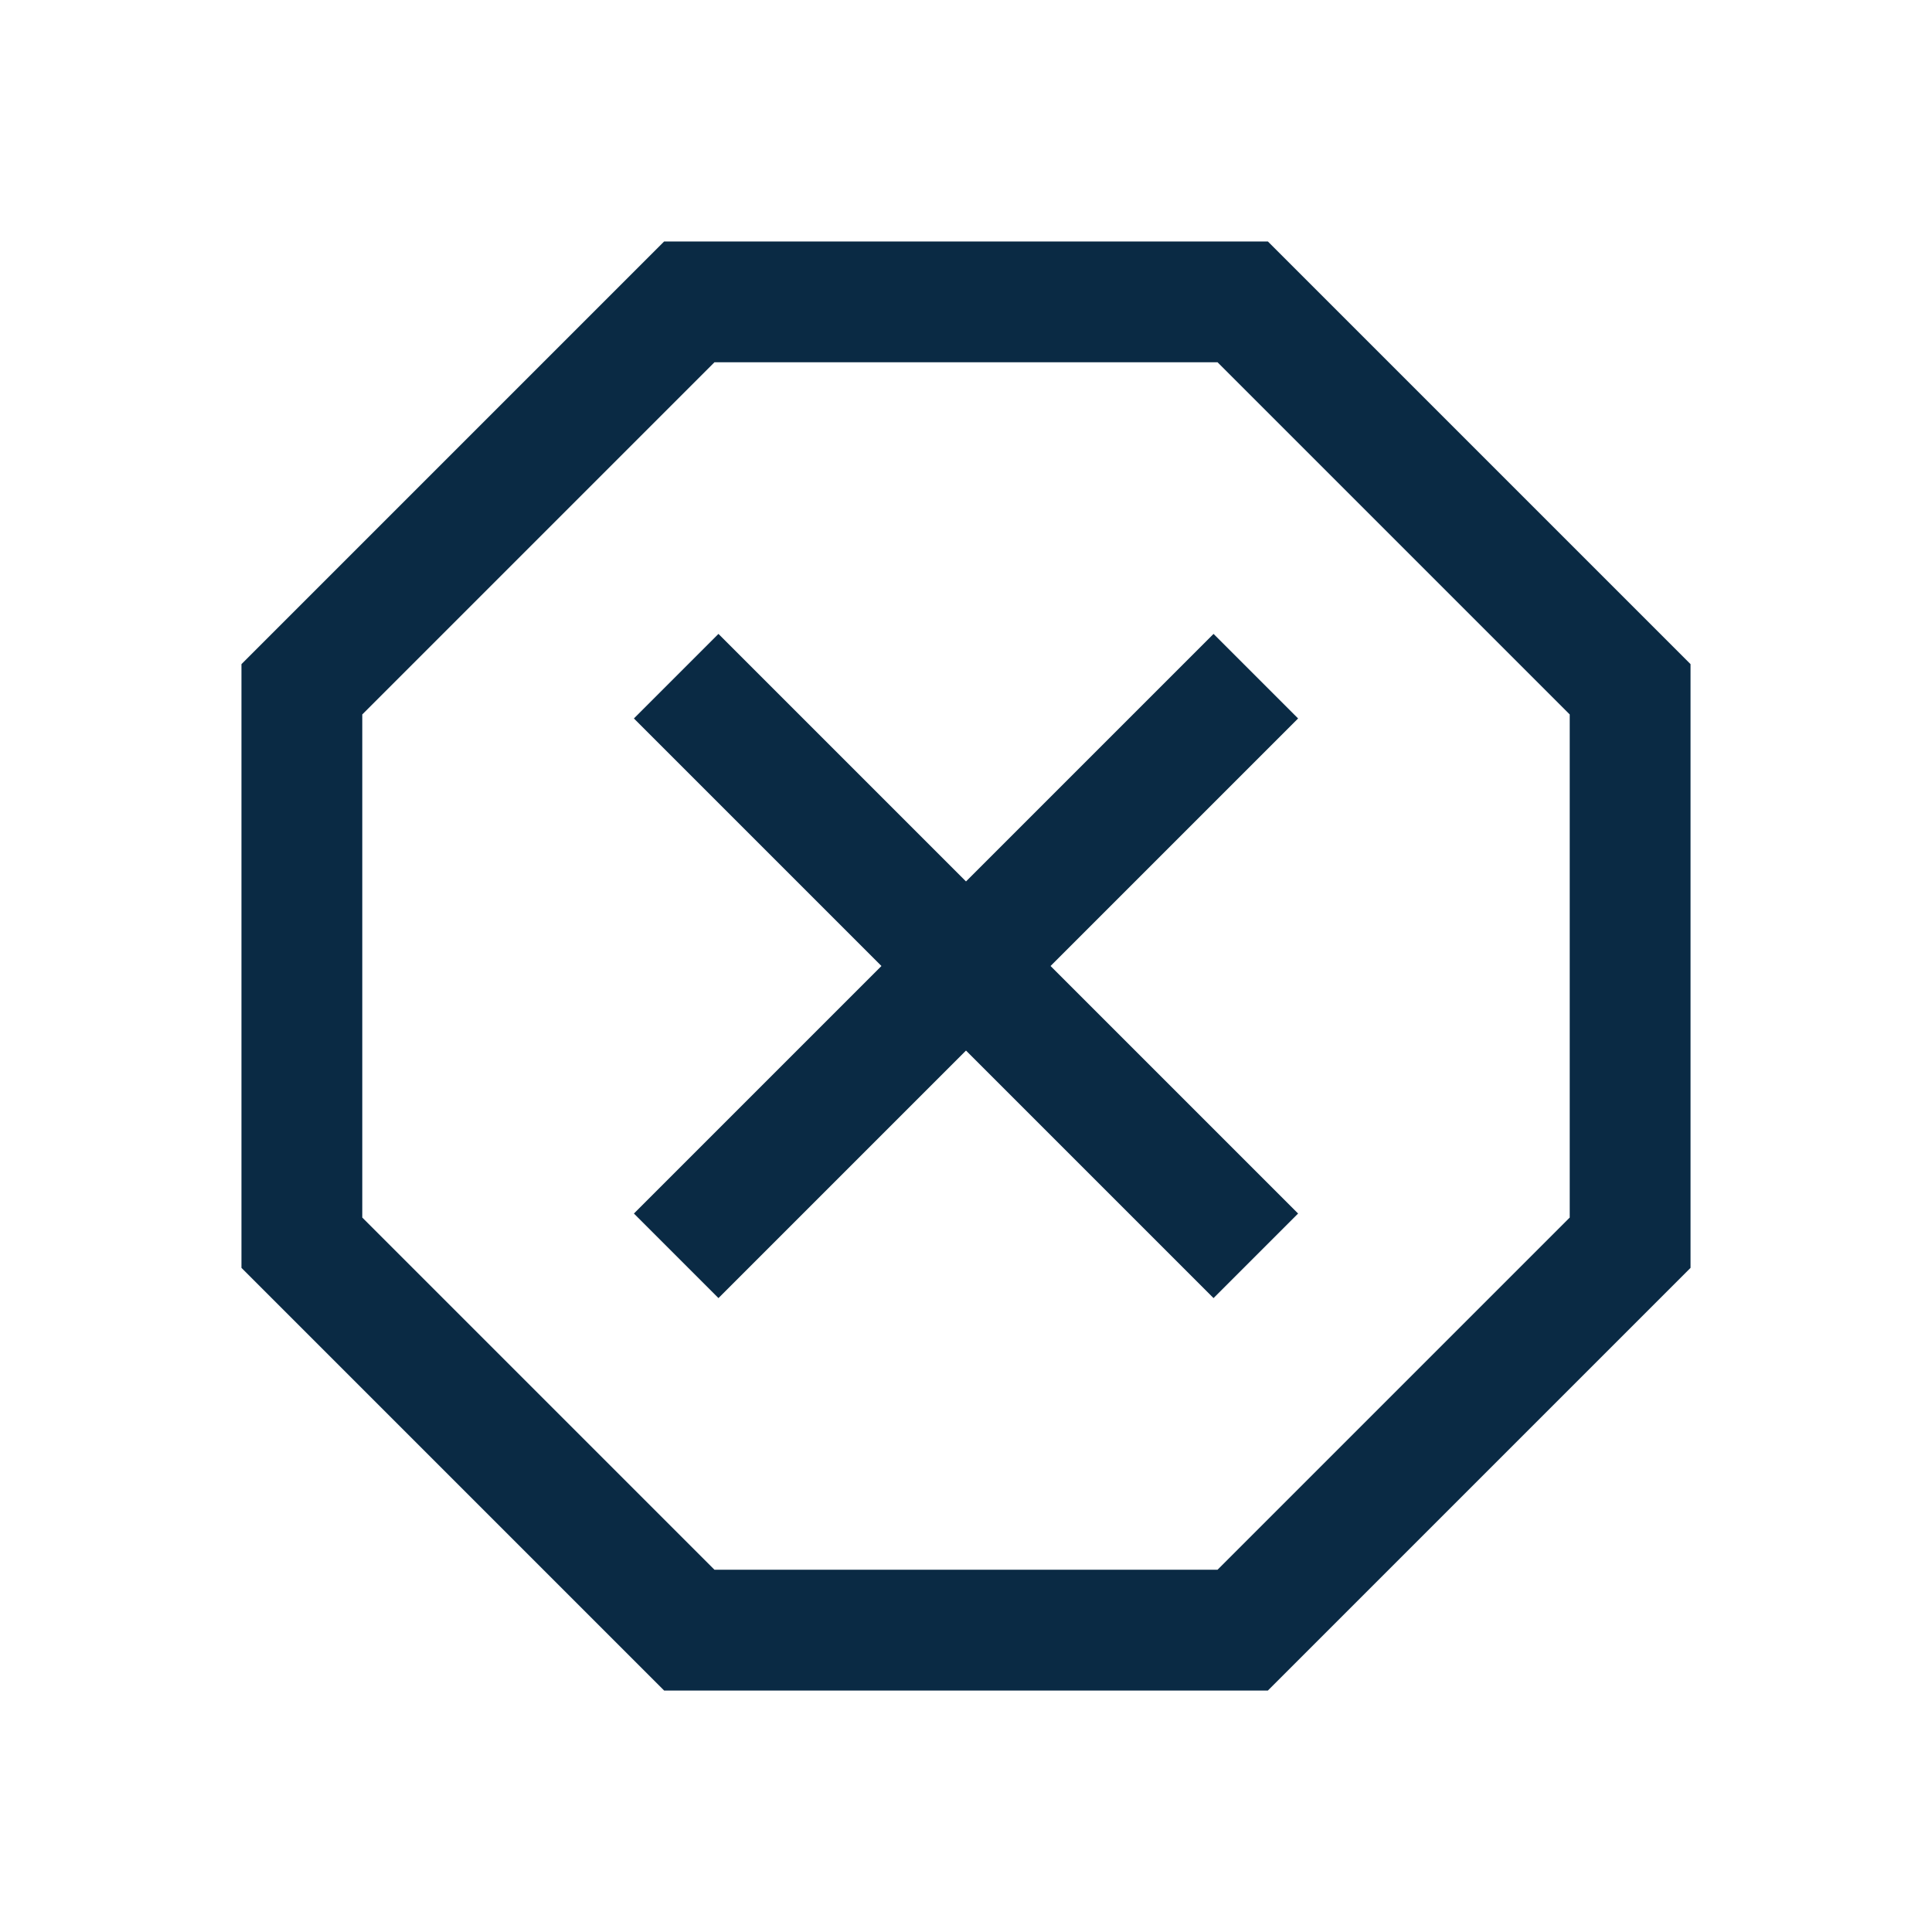
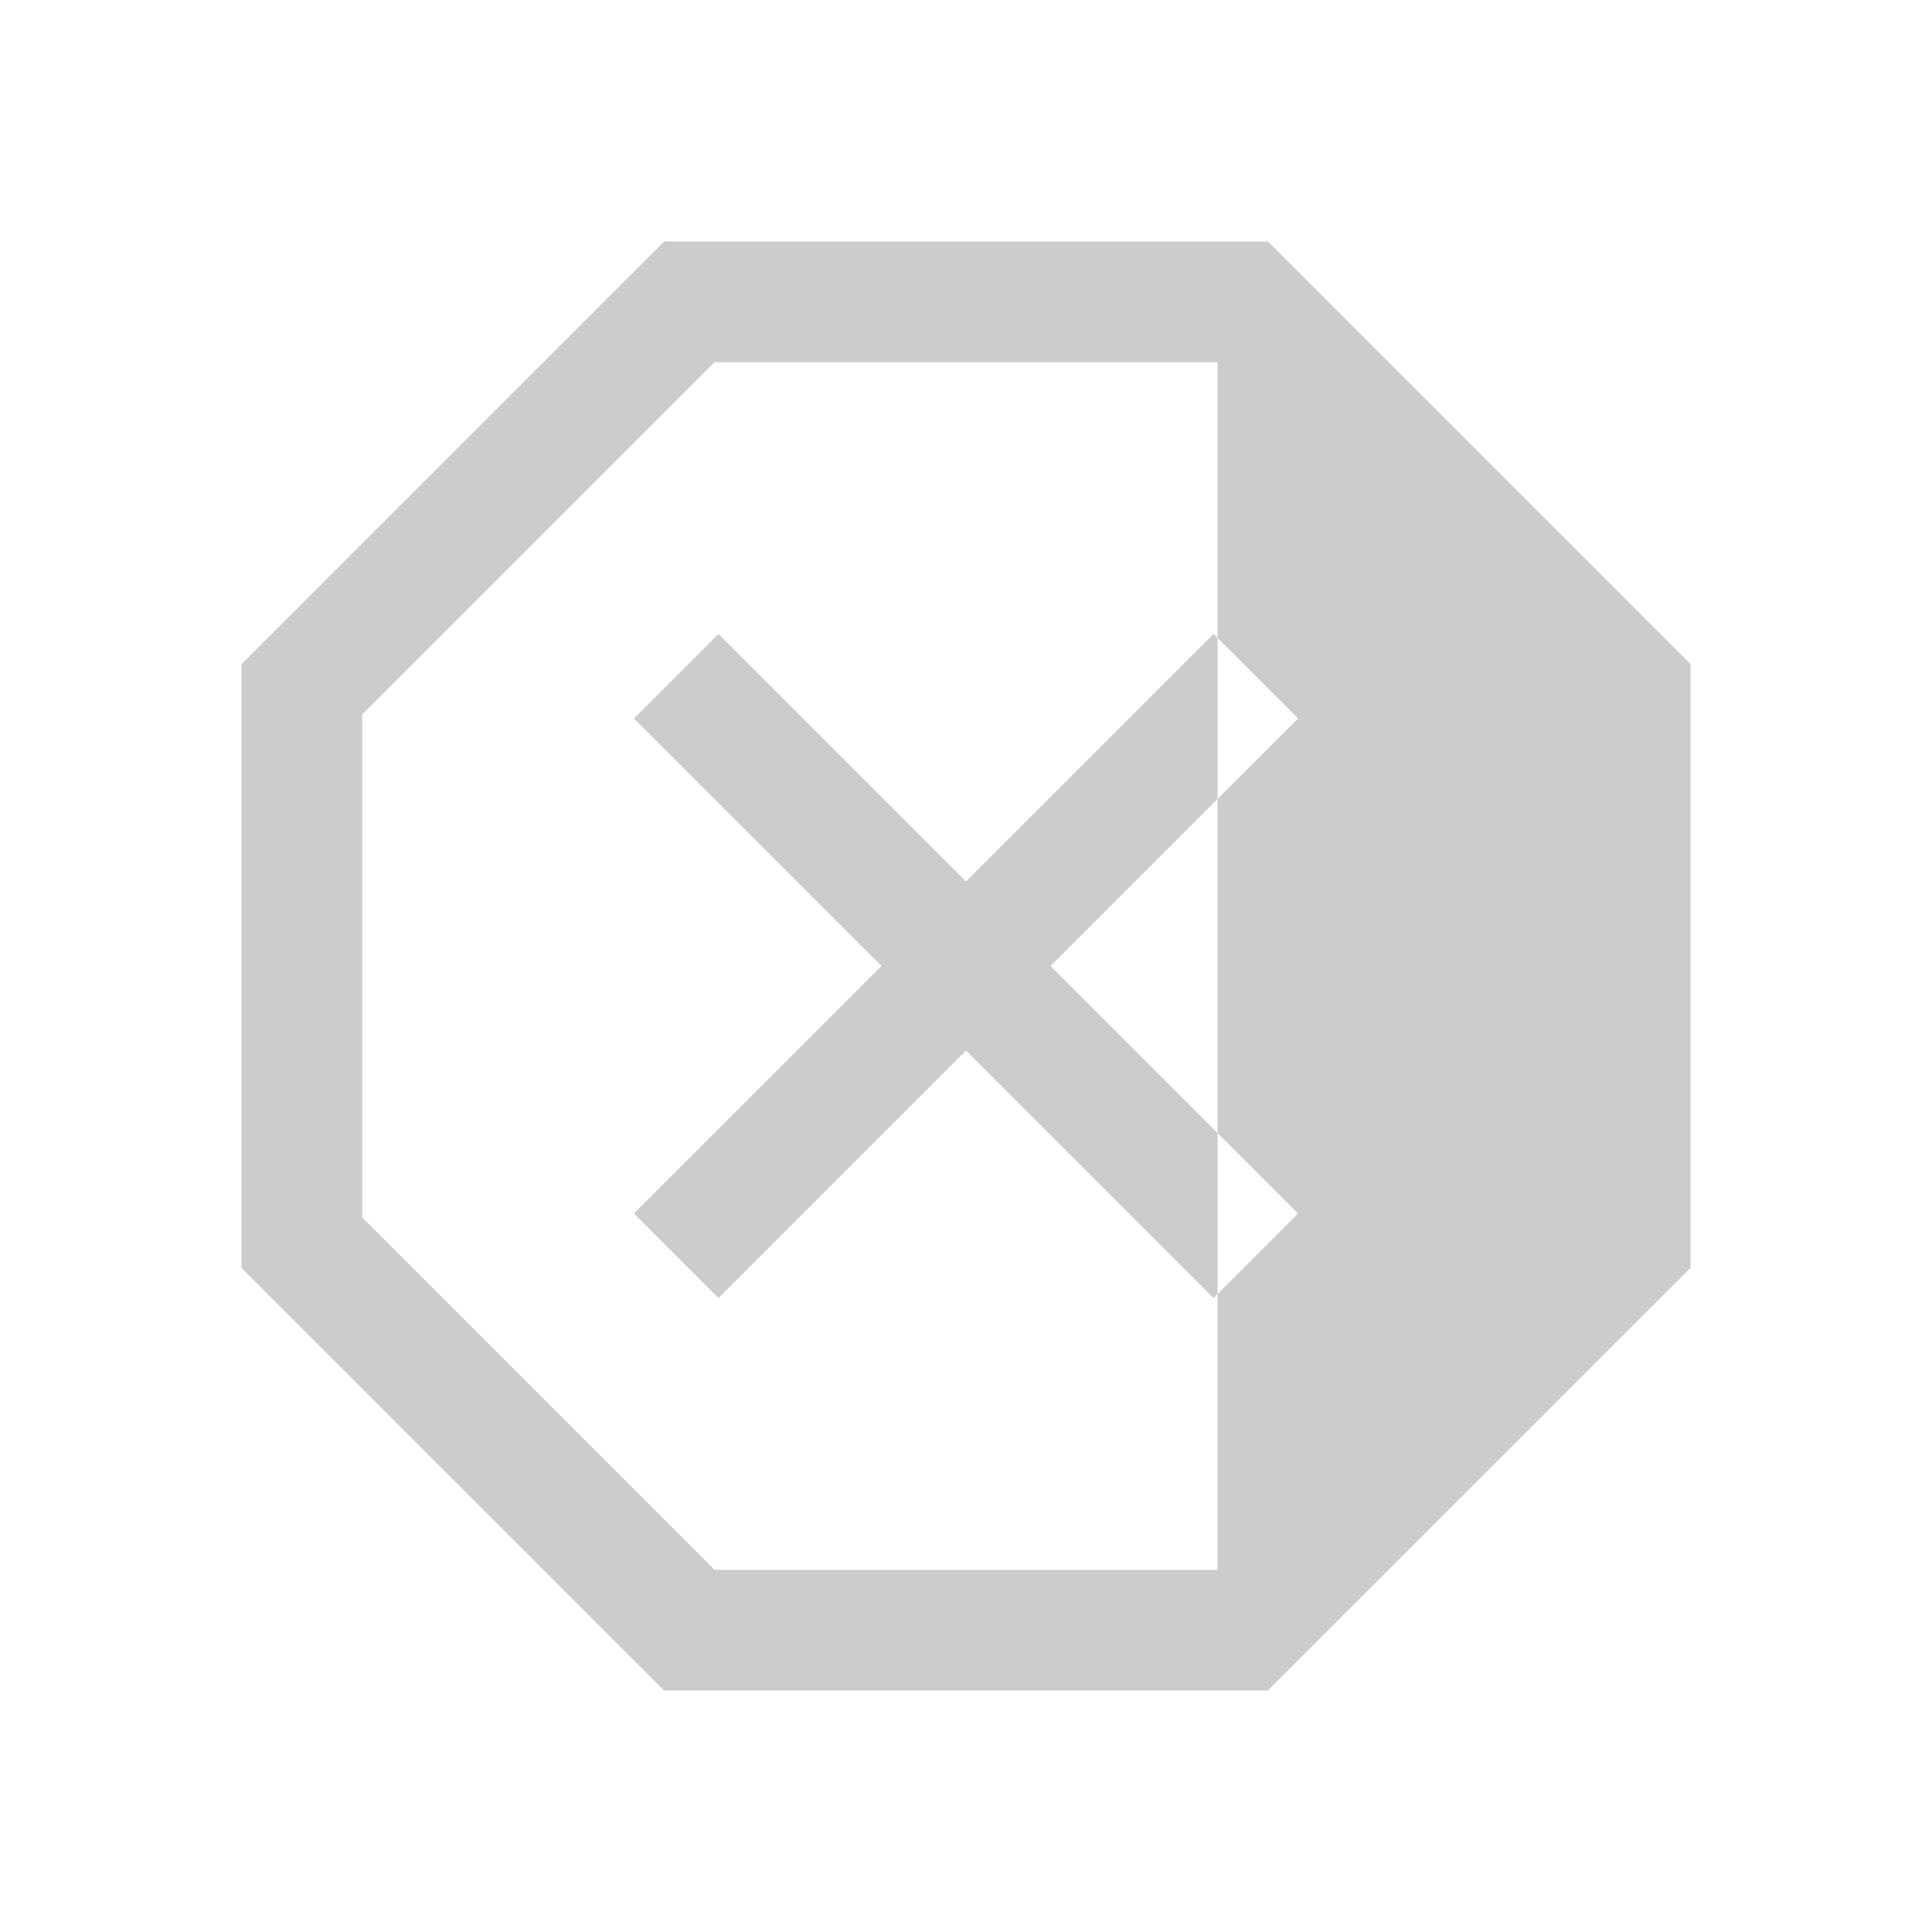
<svg xmlns="http://www.w3.org/2000/svg" width="48" height="48" viewBox="0 0 48 48" fill="none">
-   <path d="M16.5 42L6 31.5V16.5L16.5 6H31.5L42 16.5V31.5L31.5 42H16.5ZM17.85 32.25L24 26.1L30.15 32.25L32.25 30.15L26.1 24L32.25 17.85L30.15 15.75L24 21.9L17.85 15.75L15.75 17.85L21.9 24L15.75 30.15L17.85 32.25ZM17.75 39H30.25L39 30.25V17.75L30.25 9H17.75L9 17.75V30.25L17.75 39Z" fill="#0C3455" />
-   <path d="M16.5 42L6 31.5V16.5L16.5 6H31.5L42 16.5V31.5L31.5 42H16.5ZM17.85 32.25L24 26.1L30.15 32.25L32.25 30.15L26.1 24L32.25 17.85L30.15 15.75L24 21.9L17.85 15.75L15.75 17.85L21.9 24L15.75 30.15L17.85 32.25ZM17.75 39H30.25L39 30.25V17.75L30.25 9H17.75L9 17.75V30.25L17.75 39Z" fill="black" fill-opacity="0.2" />
+   <path d="M16.5 42L6 31.5V16.5L16.5 6H31.5L42 16.5V31.5L31.5 42H16.5ZM17.85 32.25L24 26.1L30.15 32.25L32.25 30.15L26.1 24L32.25 17.85L30.15 15.75L24 21.9L17.85 15.75L15.75 17.85L21.9 24L15.75 30.15L17.85 32.25ZM17.75 39H30.25V17.75L30.25 9H17.75L9 17.75V30.25L17.75 39Z" fill="black" fill-opacity="0.2" />
</svg>